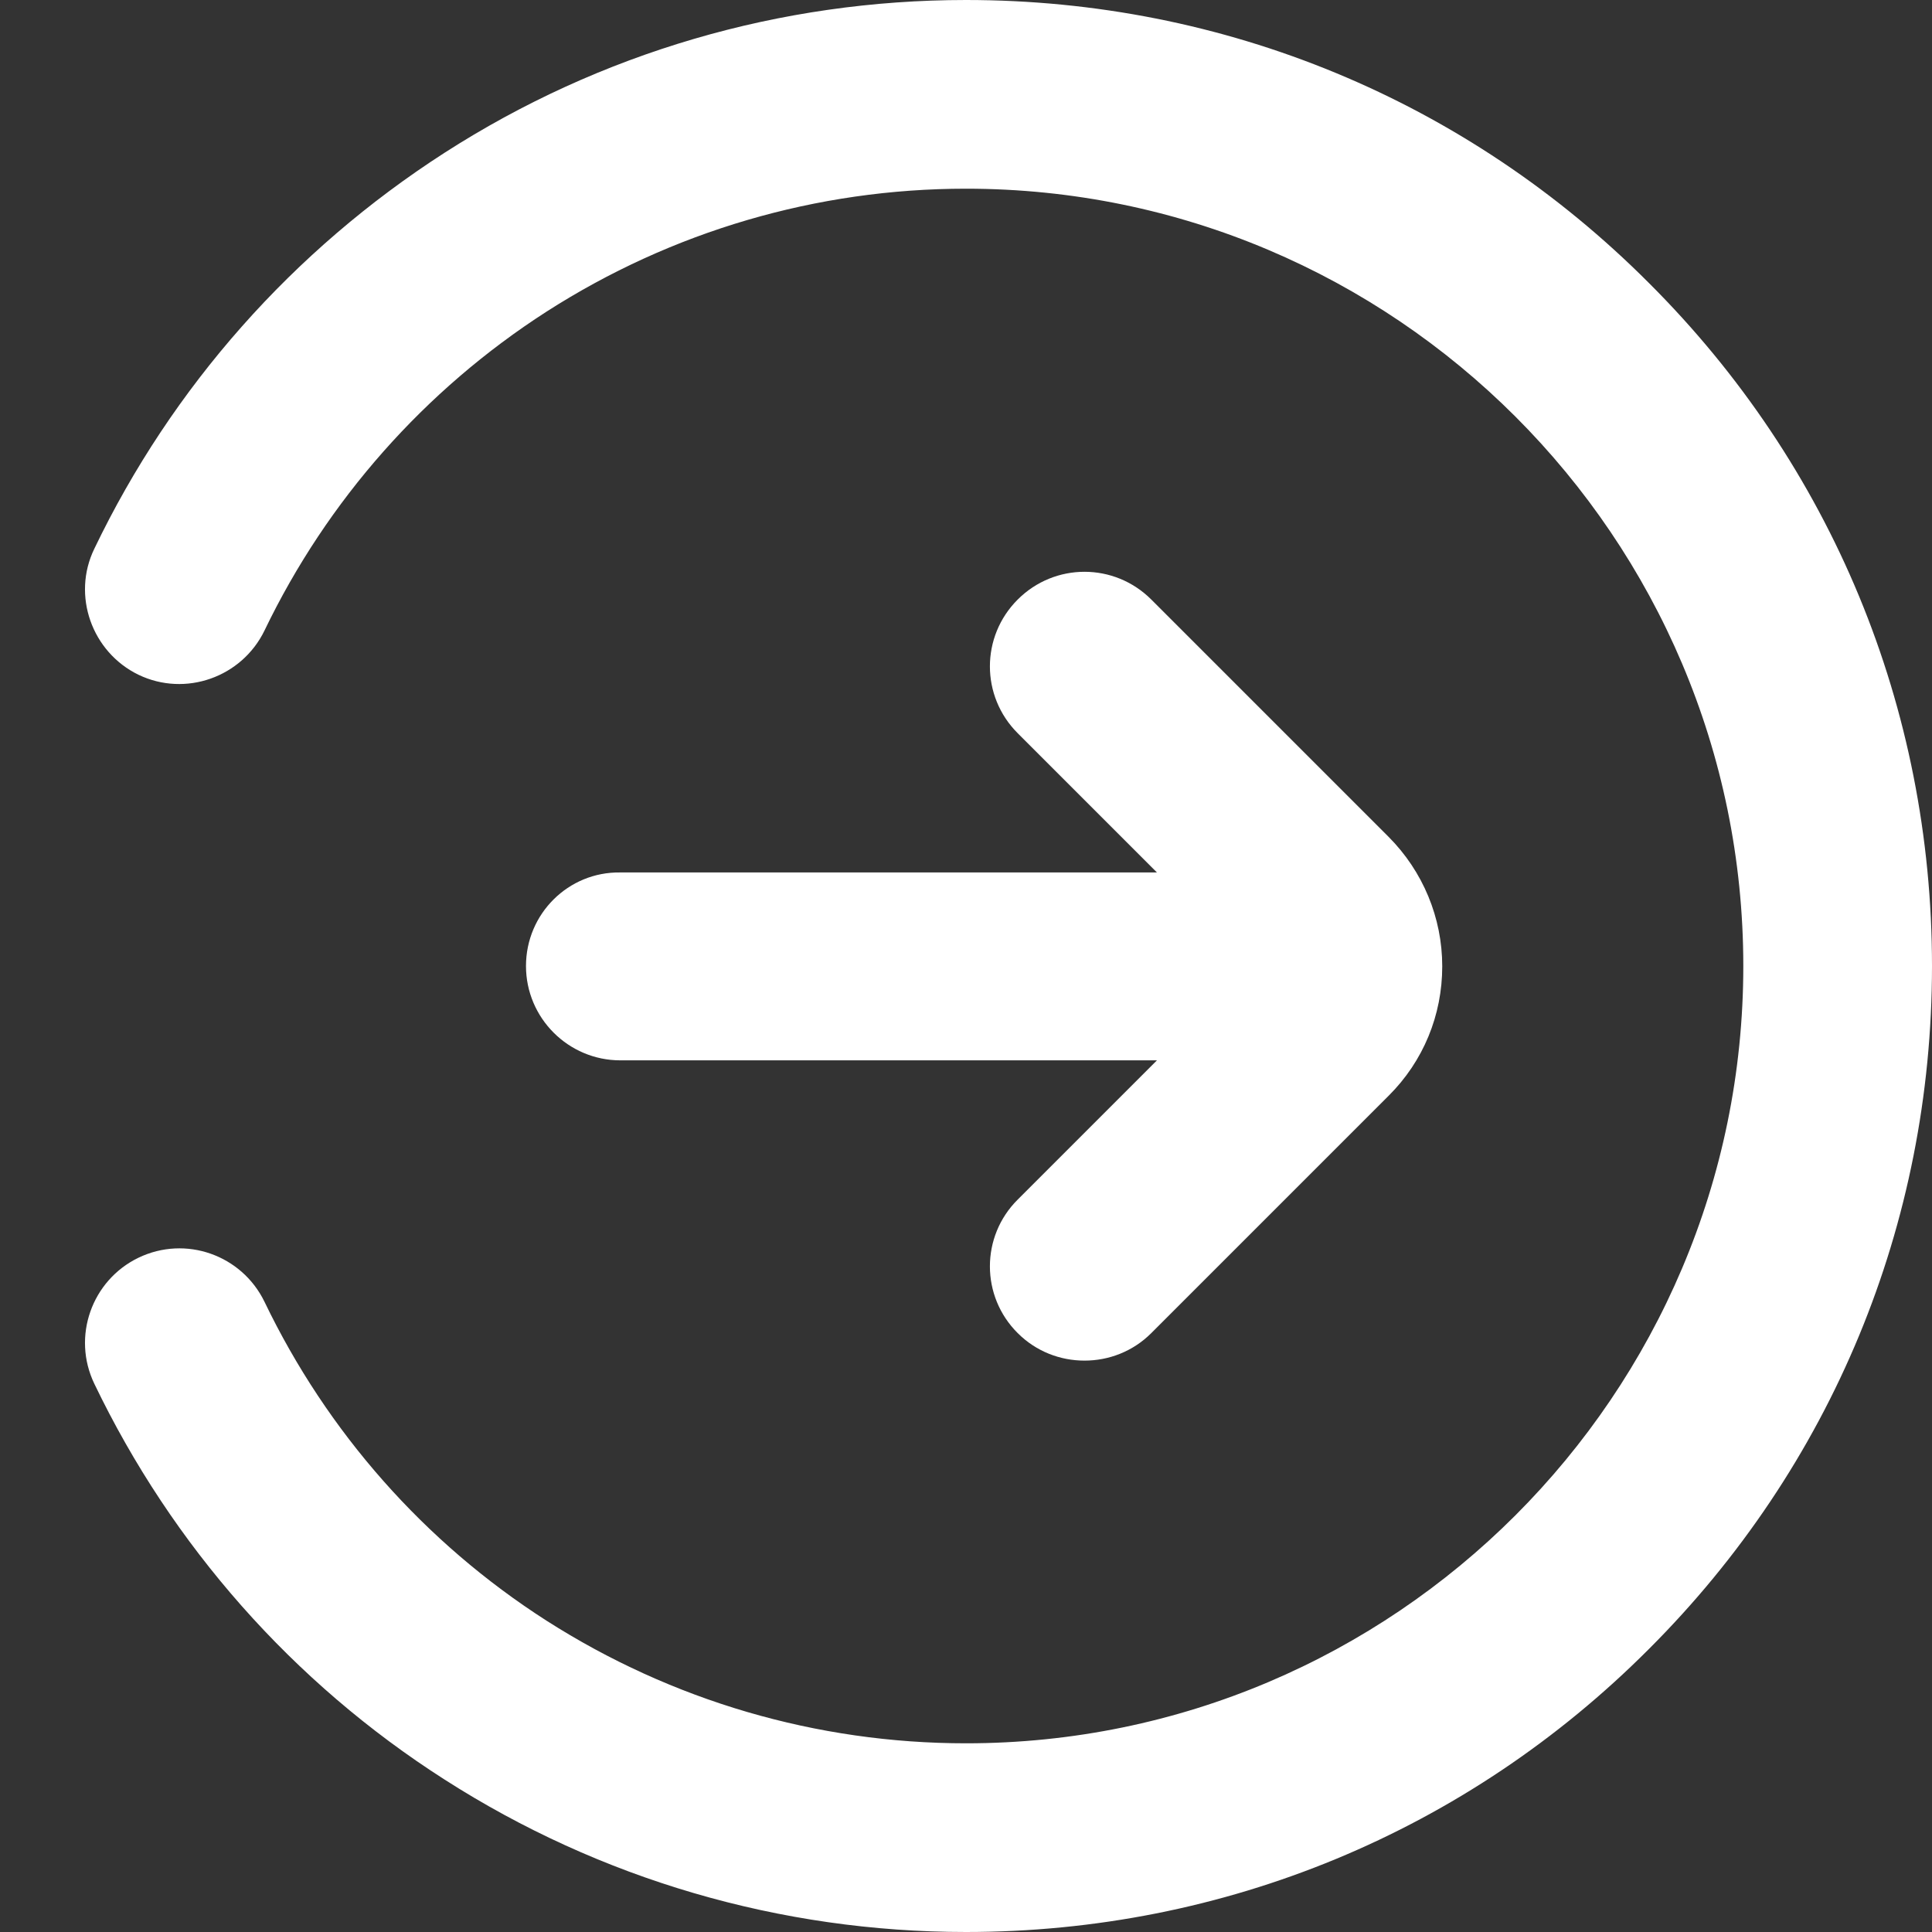
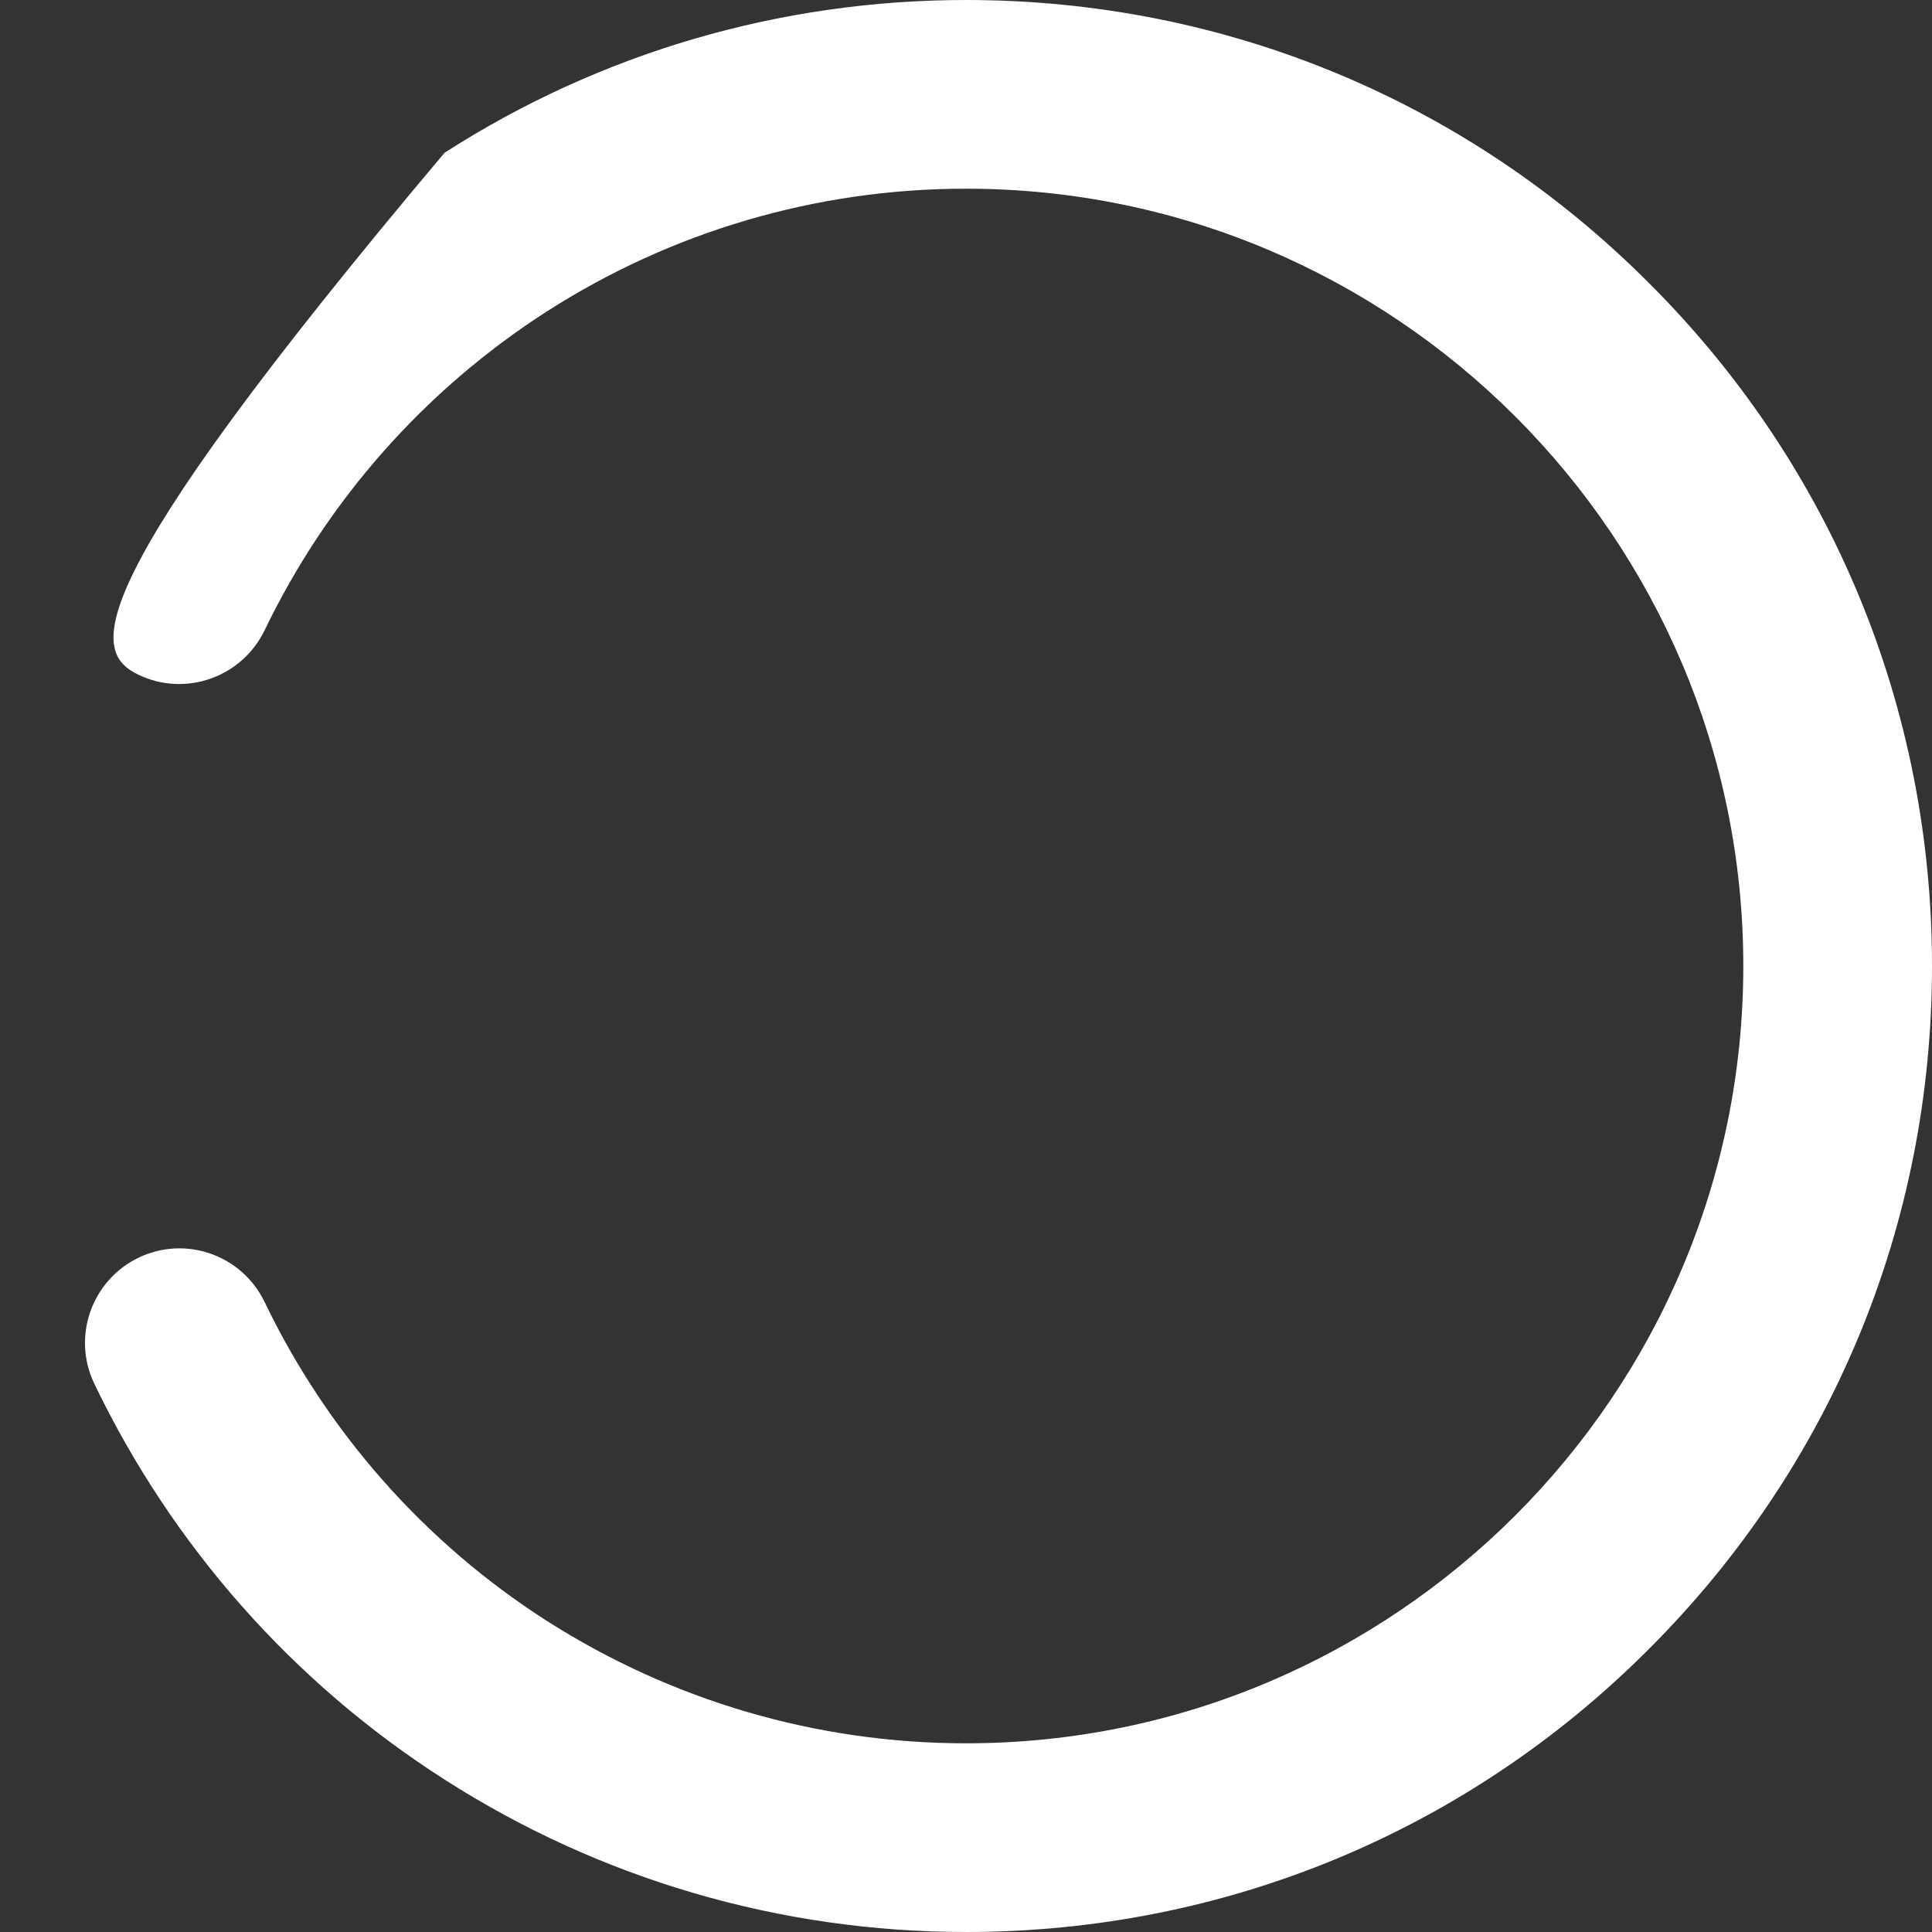
<svg xmlns="http://www.w3.org/2000/svg" width="12" height="12" viewBox="0 0 12 12" fill="none">
  <rect x="0" y="0" width="12" height="12" fill="#333333" stroke="none" />
-   <path d="M10.242 1.758C9.11 0.623 7.603 0 6 0C4.847 0 3.727 0.328 2.761 0.949C1.821 1.554 1.069 2.402 0.586 3.408C0.445 3.698 0.57 4.05 0.86 4.191C1.151 4.331 1.502 4.207 1.643 3.916C2.032 3.108 2.637 2.423 3.394 1.936C4.172 1.437 5.072 1.172 6 1.172C8.662 1.172 10.828 3.337 10.828 6C10.828 8.662 8.662 10.828 6 10.828C5.072 10.828 4.172 10.563 3.394 10.066C2.637 9.581 2.032 8.895 1.643 8.086C1.502 7.795 1.153 7.671 0.86 7.812C0.57 7.952 0.445 8.302 0.586 8.595C1.069 9.6 1.819 10.451 2.761 11.053C3.727 11.672 4.847 12 6 12C7.603 12 9.11 11.377 10.242 10.242C11.377 9.108 12 7.603 12 6C12 4.397 11.377 2.89 10.242 1.758Z" fill="white" />
-   <path d="M3.267 6C3.267 6.323 3.53 6.586 3.853 6.586H7.186L6.321 7.451C6.091 7.68 6.091 8.051 6.321 8.28C6.436 8.395 6.586 8.451 6.736 8.451C6.886 8.451 7.036 8.395 7.151 8.28L8.625 6.806C8.841 6.591 8.958 6.305 8.958 6.002C8.958 5.7 8.838 5.412 8.625 5.198L7.151 3.724C6.921 3.494 6.551 3.494 6.321 3.724C6.091 3.954 6.091 4.324 6.321 4.554L7.186 5.419H3.853C3.53 5.414 3.267 5.676 3.267 6Z" fill="white" />
+   <path d="M10.242 1.758C9.11 0.623 7.603 0 6 0C4.847 0 3.727 0.328 2.761 0.949C0.445 3.698 0.57 4.05 0.86 4.191C1.151 4.331 1.502 4.207 1.643 3.916C2.032 3.108 2.637 2.423 3.394 1.936C4.172 1.437 5.072 1.172 6 1.172C8.662 1.172 10.828 3.337 10.828 6C10.828 8.662 8.662 10.828 6 10.828C5.072 10.828 4.172 10.563 3.394 10.066C2.637 9.581 2.032 8.895 1.643 8.086C1.502 7.795 1.153 7.671 0.86 7.812C0.57 7.952 0.445 8.302 0.586 8.595C1.069 9.6 1.819 10.451 2.761 11.053C3.727 11.672 4.847 12 6 12C7.603 12 9.11 11.377 10.242 10.242C11.377 9.108 12 7.603 12 6C12 4.397 11.377 2.89 10.242 1.758Z" fill="white" />
</svg>